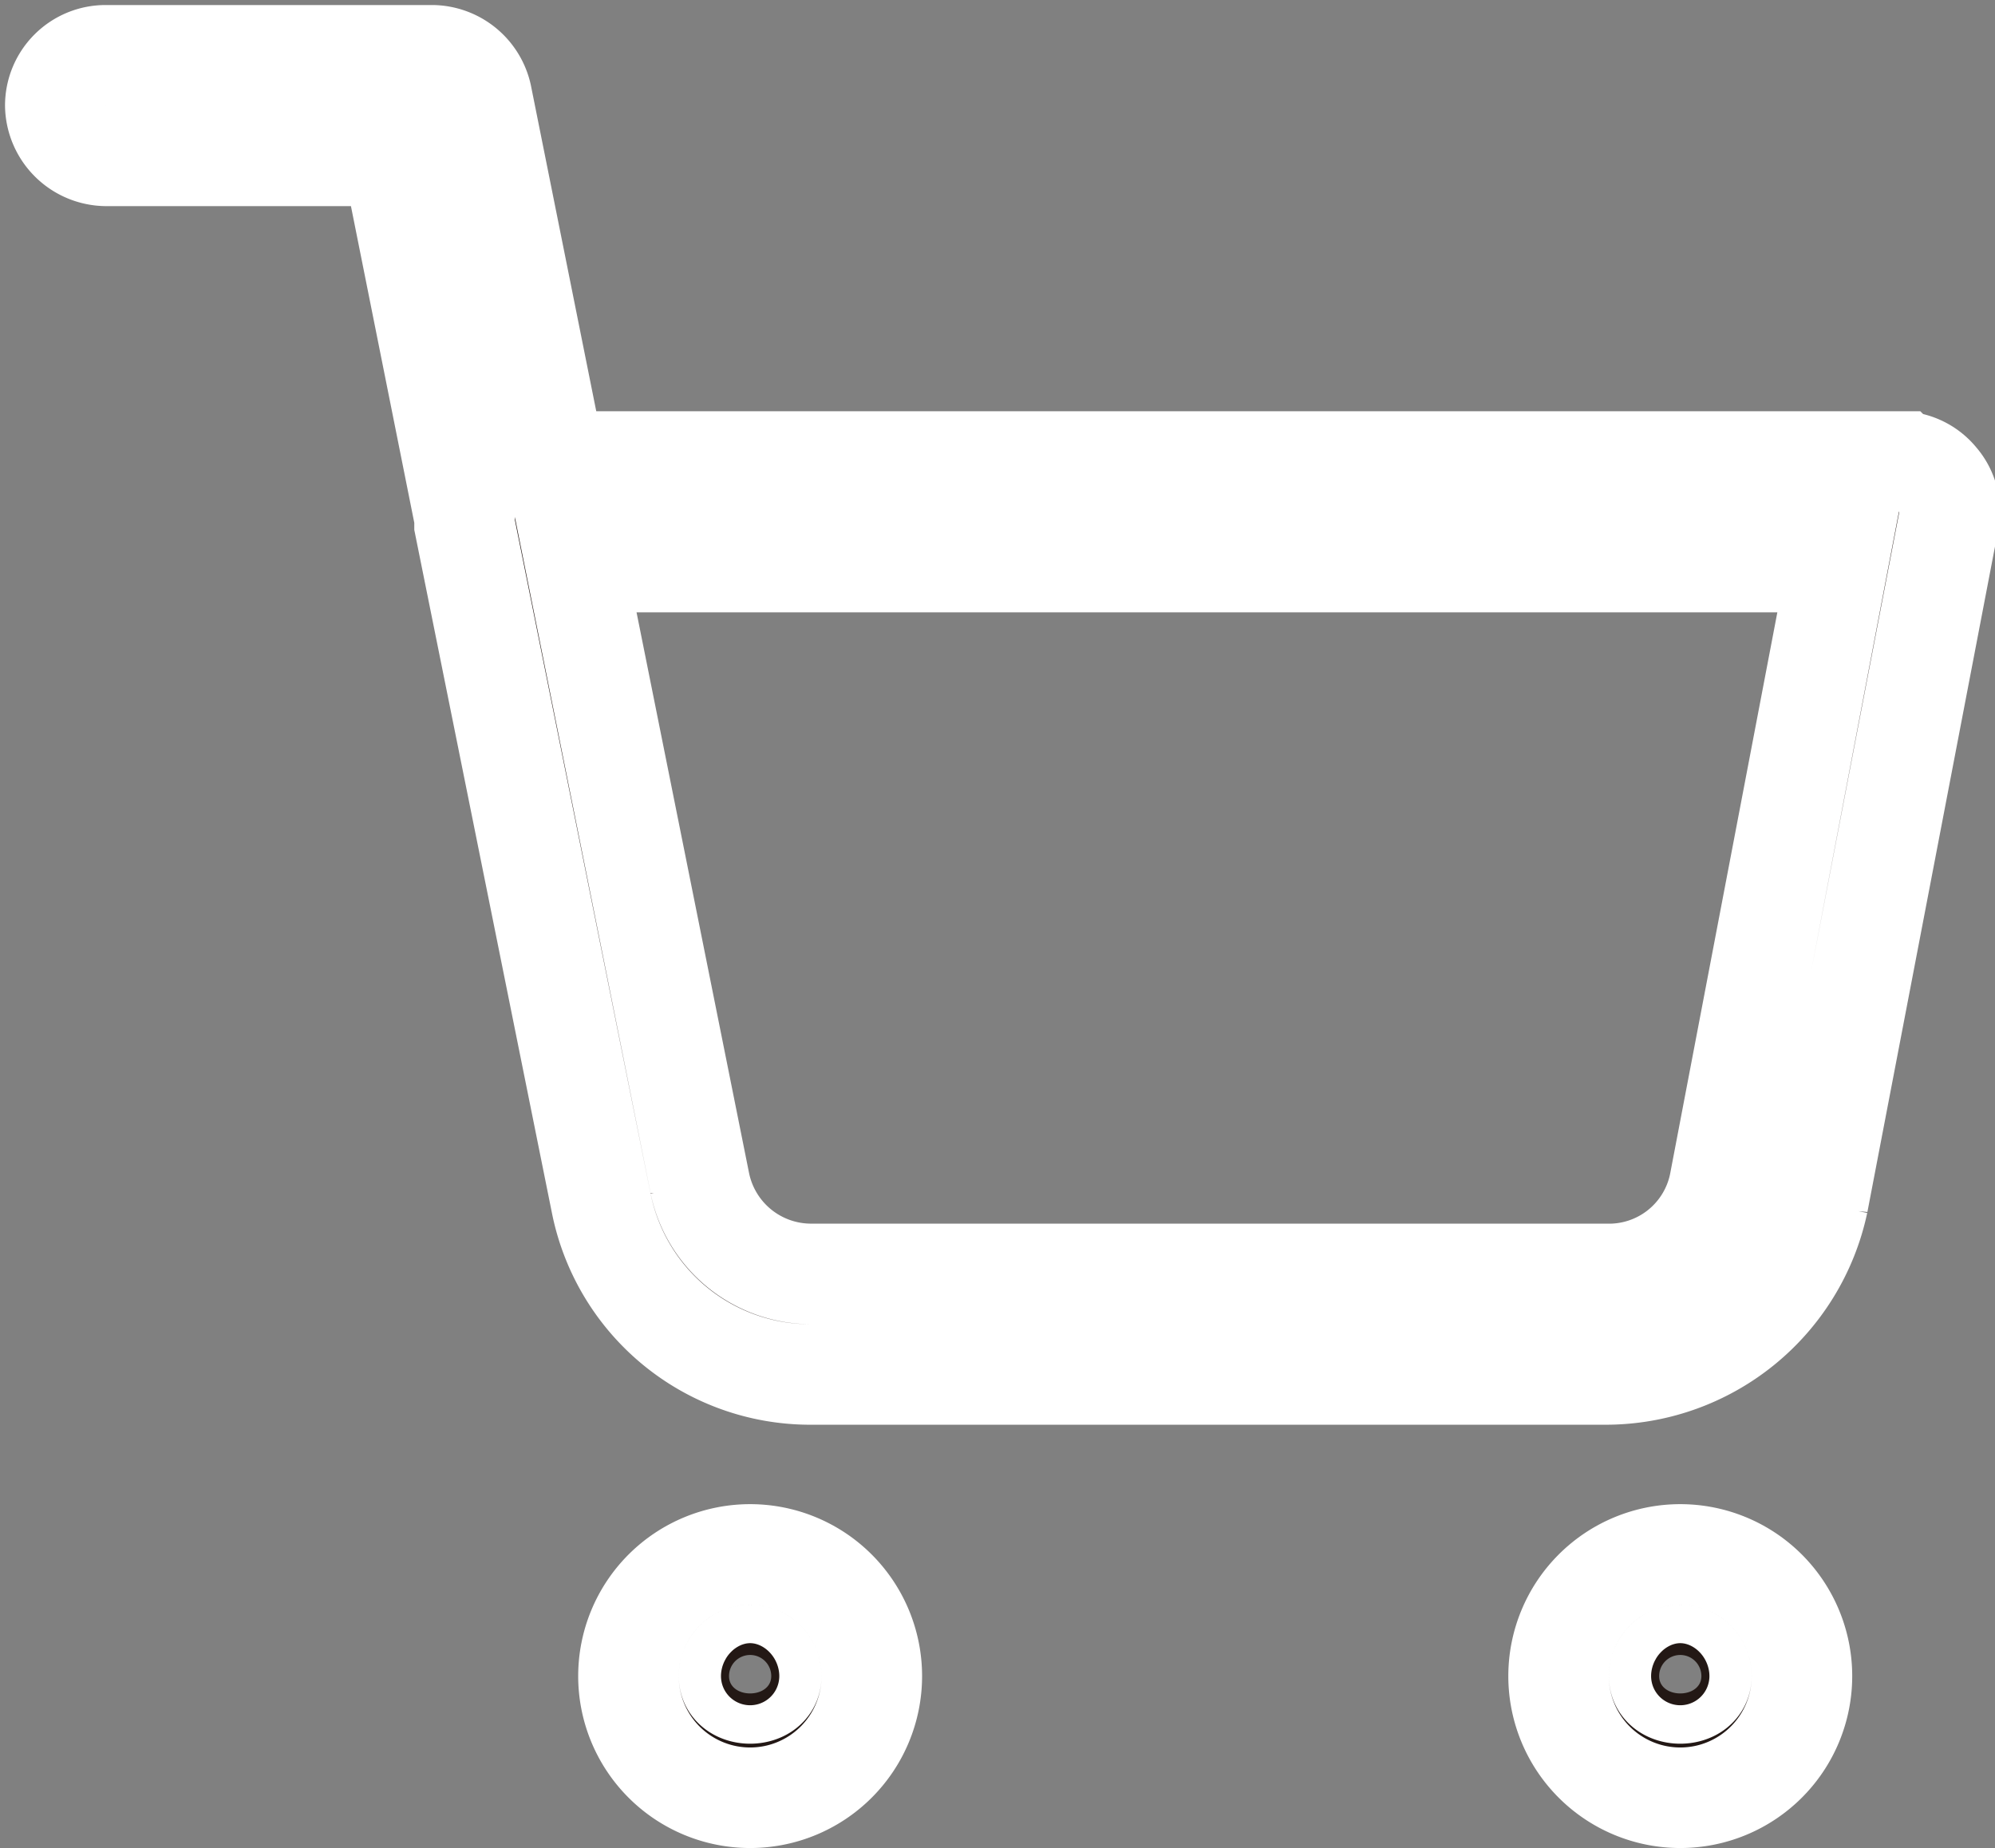
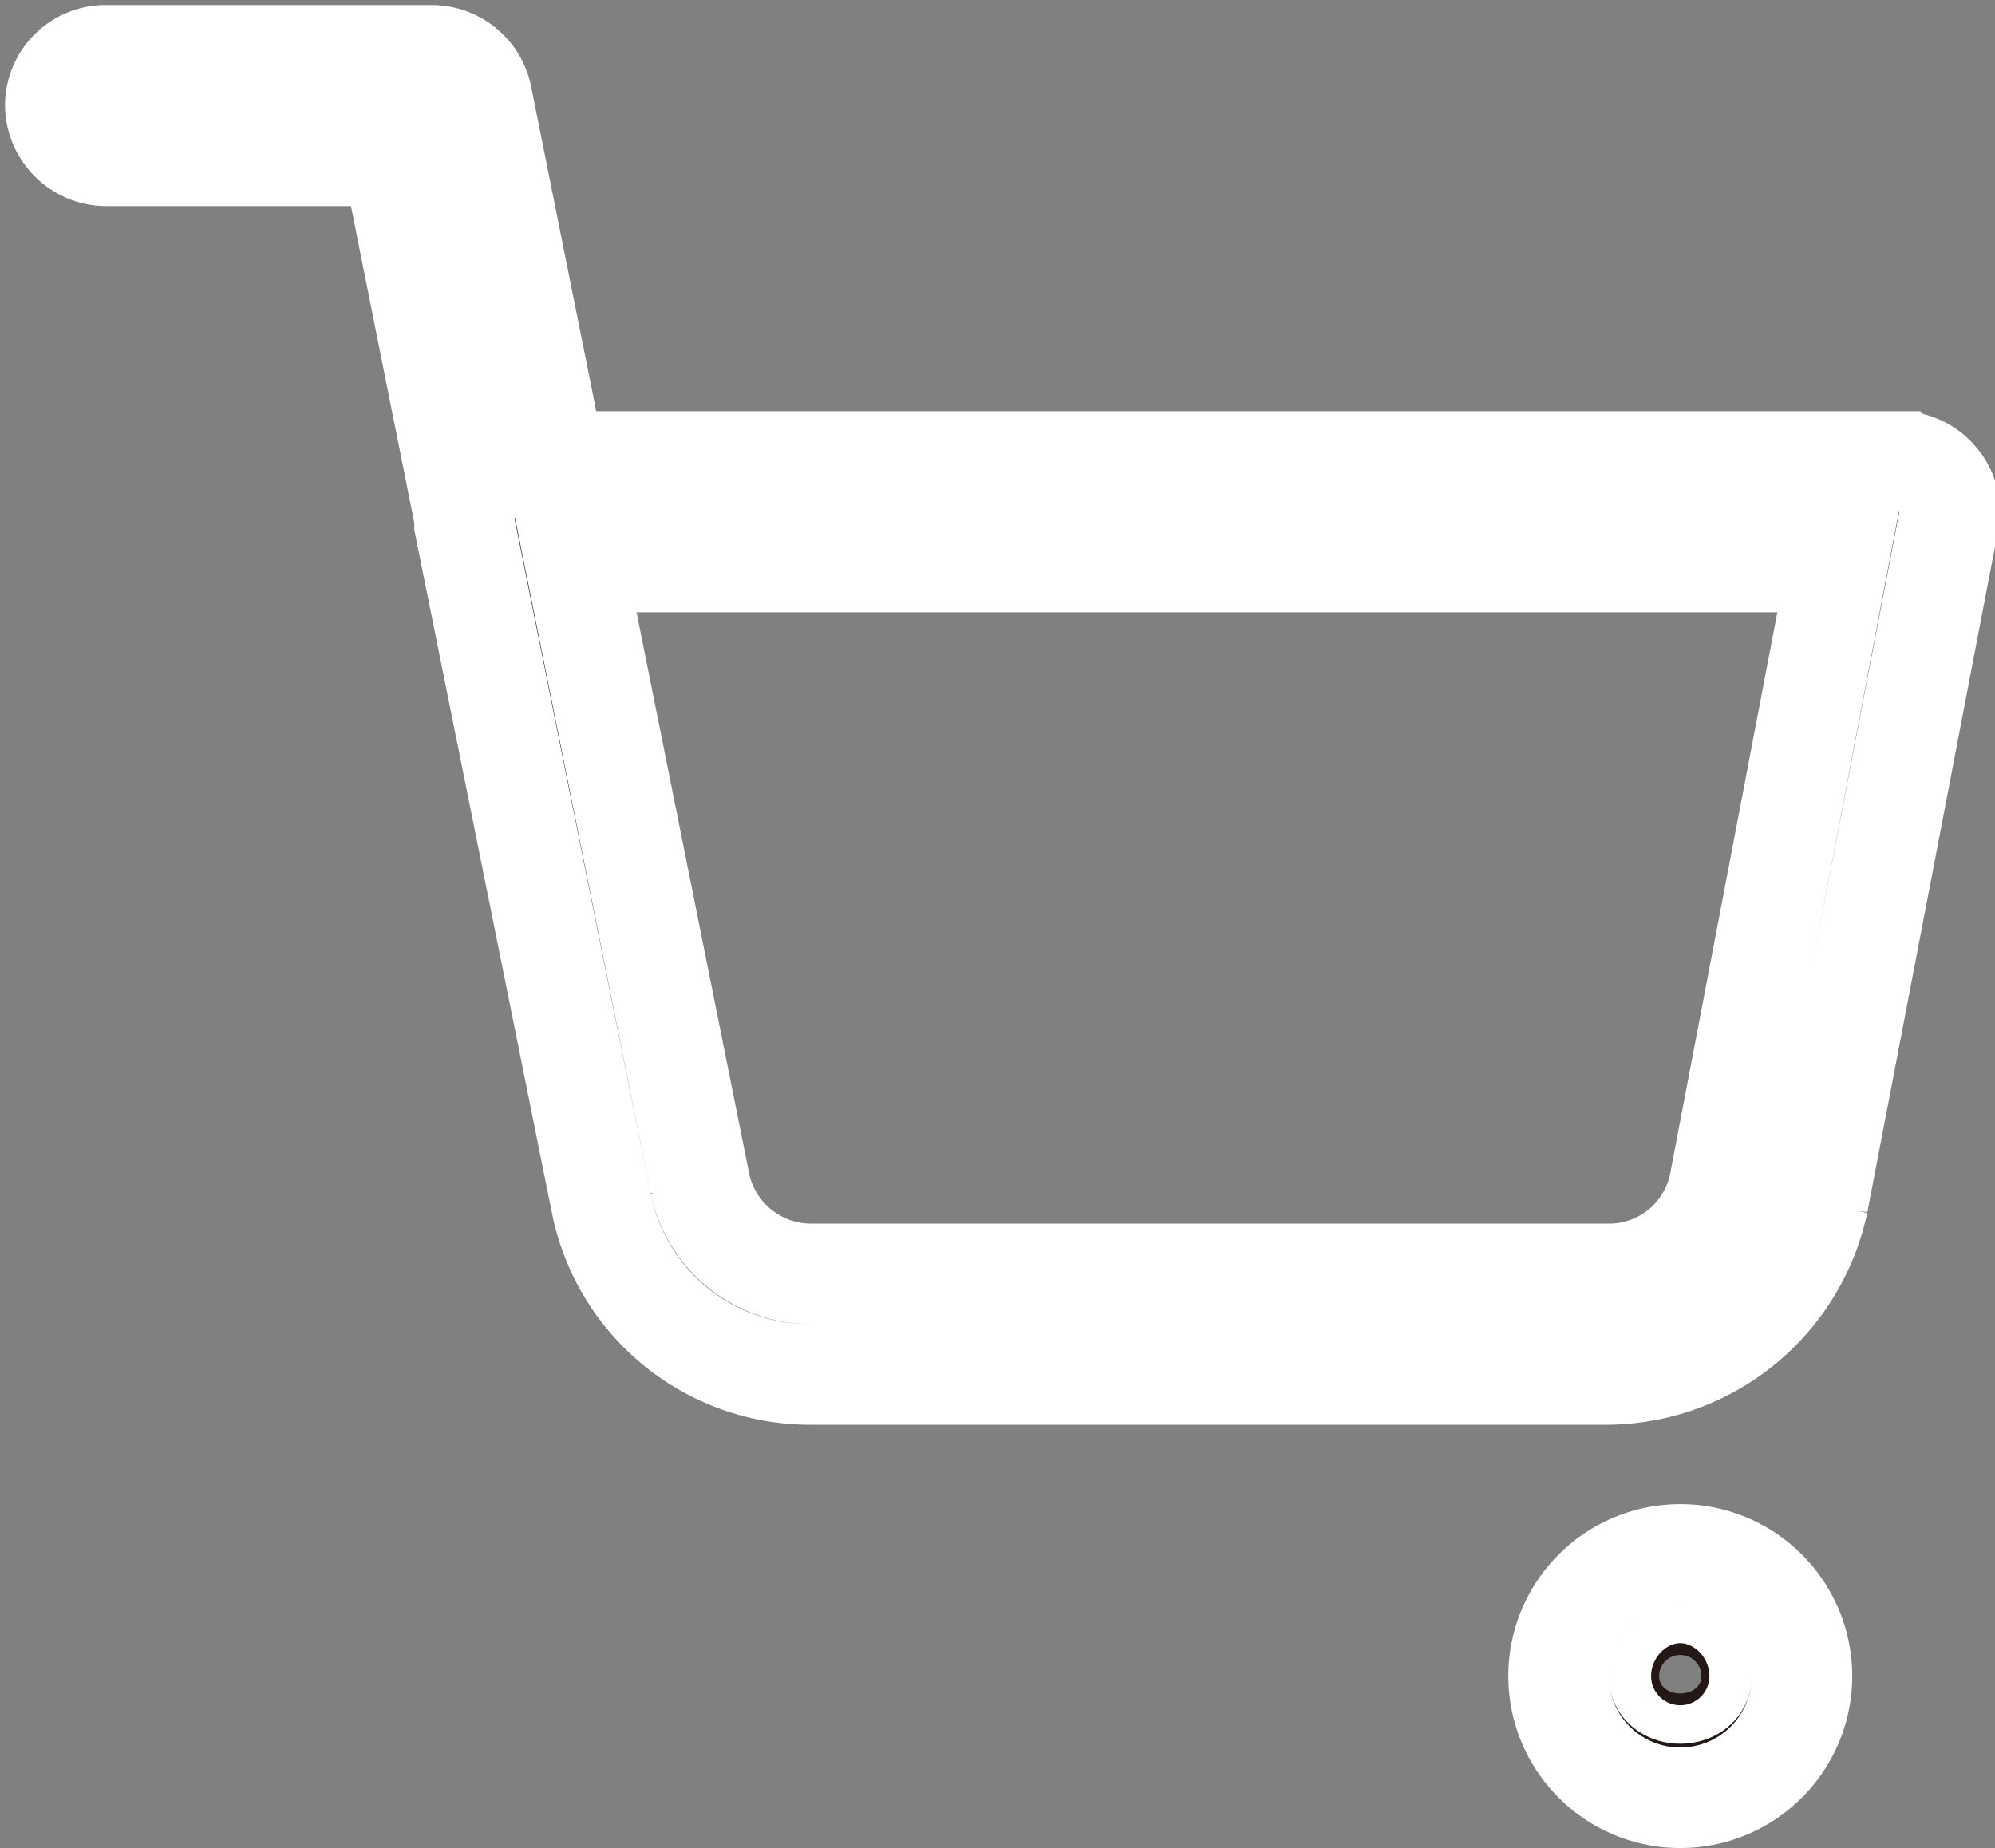
<svg xmlns="http://www.w3.org/2000/svg" id="レイヤー_1" data-name="レイヤー 1" viewBox="0 0 19.84 18.38">
  <rect x="0" y="0" width="19.84" height="18.38" fill="#808080" stroke="none" />
  <defs>
    <style>.cls-1{fill:#231815;stroke:#fff;stroke-miterlimit:10;}</style>
  </defs>
  <title>icon_cart_white</title>
  <g id="Icon_feather-shopping-cart" data-name="Icon feather-shopping-cart">
-     <path class="cls-1" d="M418.41,306.21a1.21,1.21,0,1,1,1.21-1.21A1.21,1.21,0,0,1,418.41,306.21Zm0-1.42a.21.21,0,0,0-.21.21c0,.23.42.23.42,0A.21.21,0,0,0,418.41,304.79Z" transform="translate(-410.95 -288.33)" />
    <path class="cls-1" d="M427.66,306.21a1.21,1.21,0,1,1,1.21-1.21A1.21,1.21,0,0,1,427.66,306.21Zm0-1.42a.21.21,0,0,0-.21.21c0,.23.42.23.42,0A.21.21,0,0,0,427.66,304.79Z" transform="translate(-410.95 -288.33)" />
    <path class="cls-1" d="M419,302a2.12,2.12,0,0,1-2.07-1.7l-1.36-6.75s0,0,0-.07l-.72-3.6H412a.51.51,0,0,1-.5-.5.5.5,0,0,1,.5-.5h3.25a.51.51,0,0,1,.49.4l.73,3.64h13.37a.49.49,0,0,1,.38.18.48.48,0,0,1,.11.41l-1.3,6.78a2.16,2.16,0,0,1-2.12,1.71H419Zm-2.33-8.08,1.24,6.18a1.13,1.13,0,0,0,1.12.9h7.89a1.12,1.12,0,0,0,1.13-.9l1.18-6.18Z" transform="translate(-410.95 -288.33)" />
  </g>
</svg>